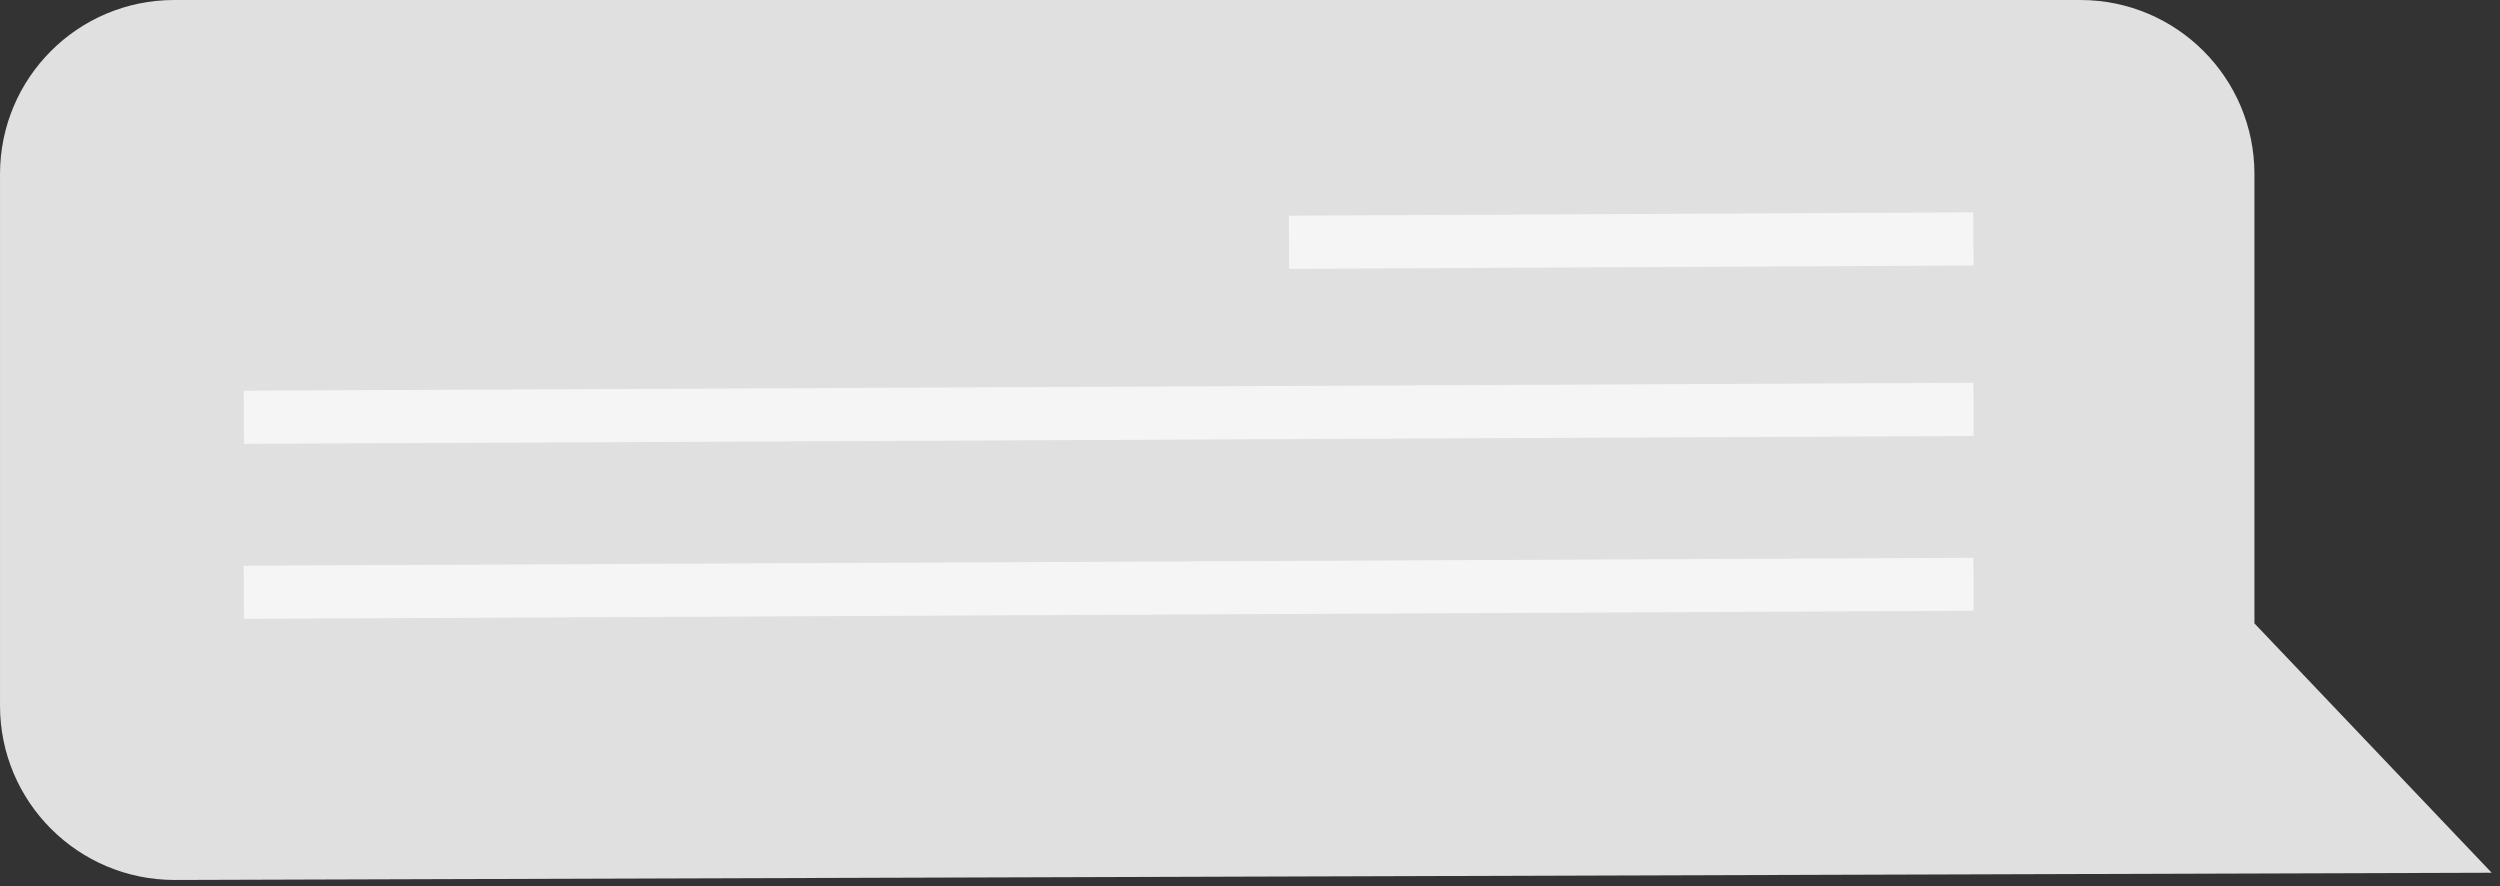
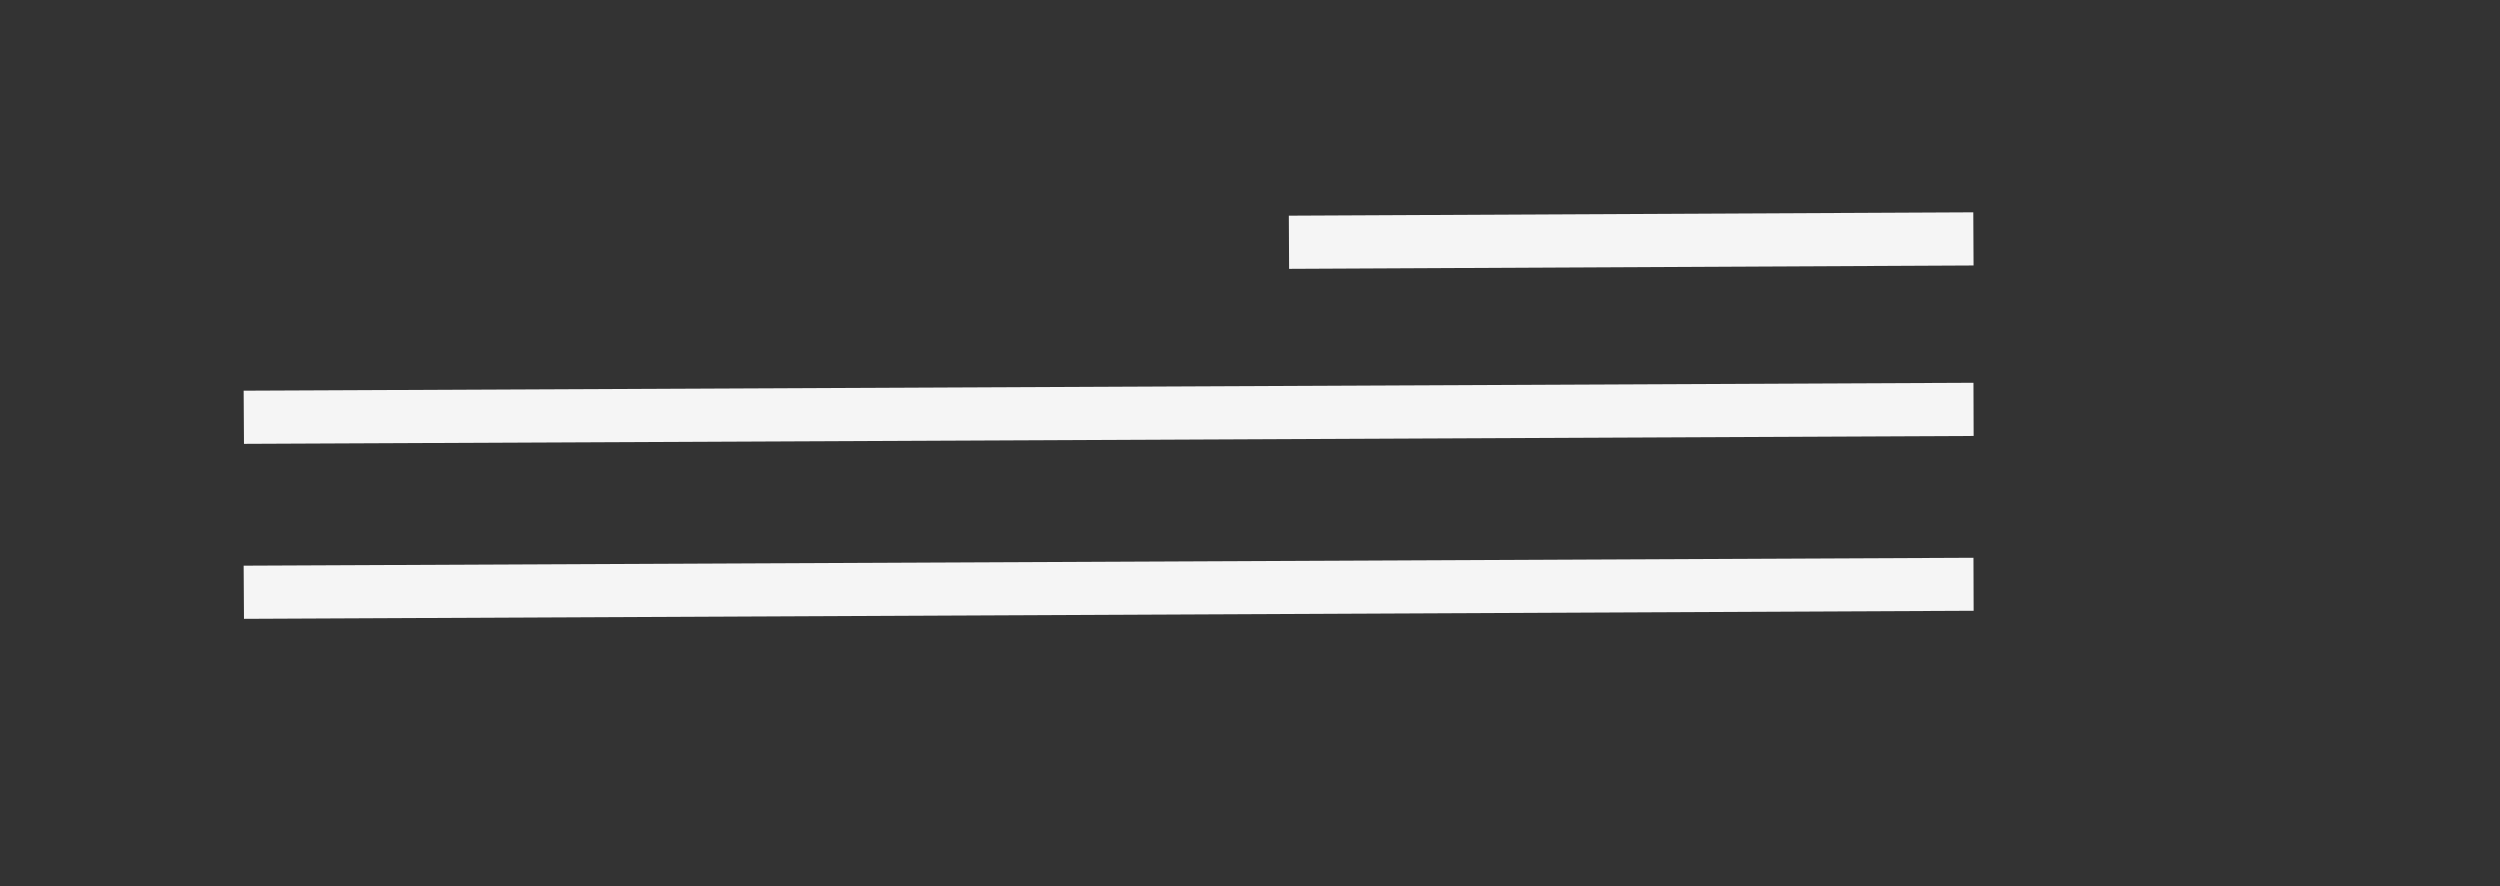
<svg xmlns="http://www.w3.org/2000/svg" width="189" height="67" viewBox="0 0 189 67" fill="none">
  <rect x="0" y="0" width="189" height="67" fill="#333333" stroke="none" />
-   <path d="M0.001 53.348V13.165C0.001 5.889 5.89 -2.43372e-05 13.166 -2.43372e-05H157.271C164.547 -2.43372e-05 170.436 5.889 170.436 13.165V47.128L188.371 65.979L13.204 66.526C5.915 66.526 0.001 60.636 0.001 53.348Z" fill="#E0E0E0" />
  <path d="M149.194 42.167L18.42 42.765L18.445 46.784L149.207 46.174L149.194 42.167Z" fill="#F5F5F5" />
  <path d="M149.194 28.938L18.42 29.536L18.445 33.555L149.207 32.958L149.194 28.938Z" fill="#F5F5F5" />
  <path d="M97.456 20.325L149.201 20.07L149.181 16.051L97.436 16.305L97.456 20.325Z" fill="#F5F5F5" />
</svg>